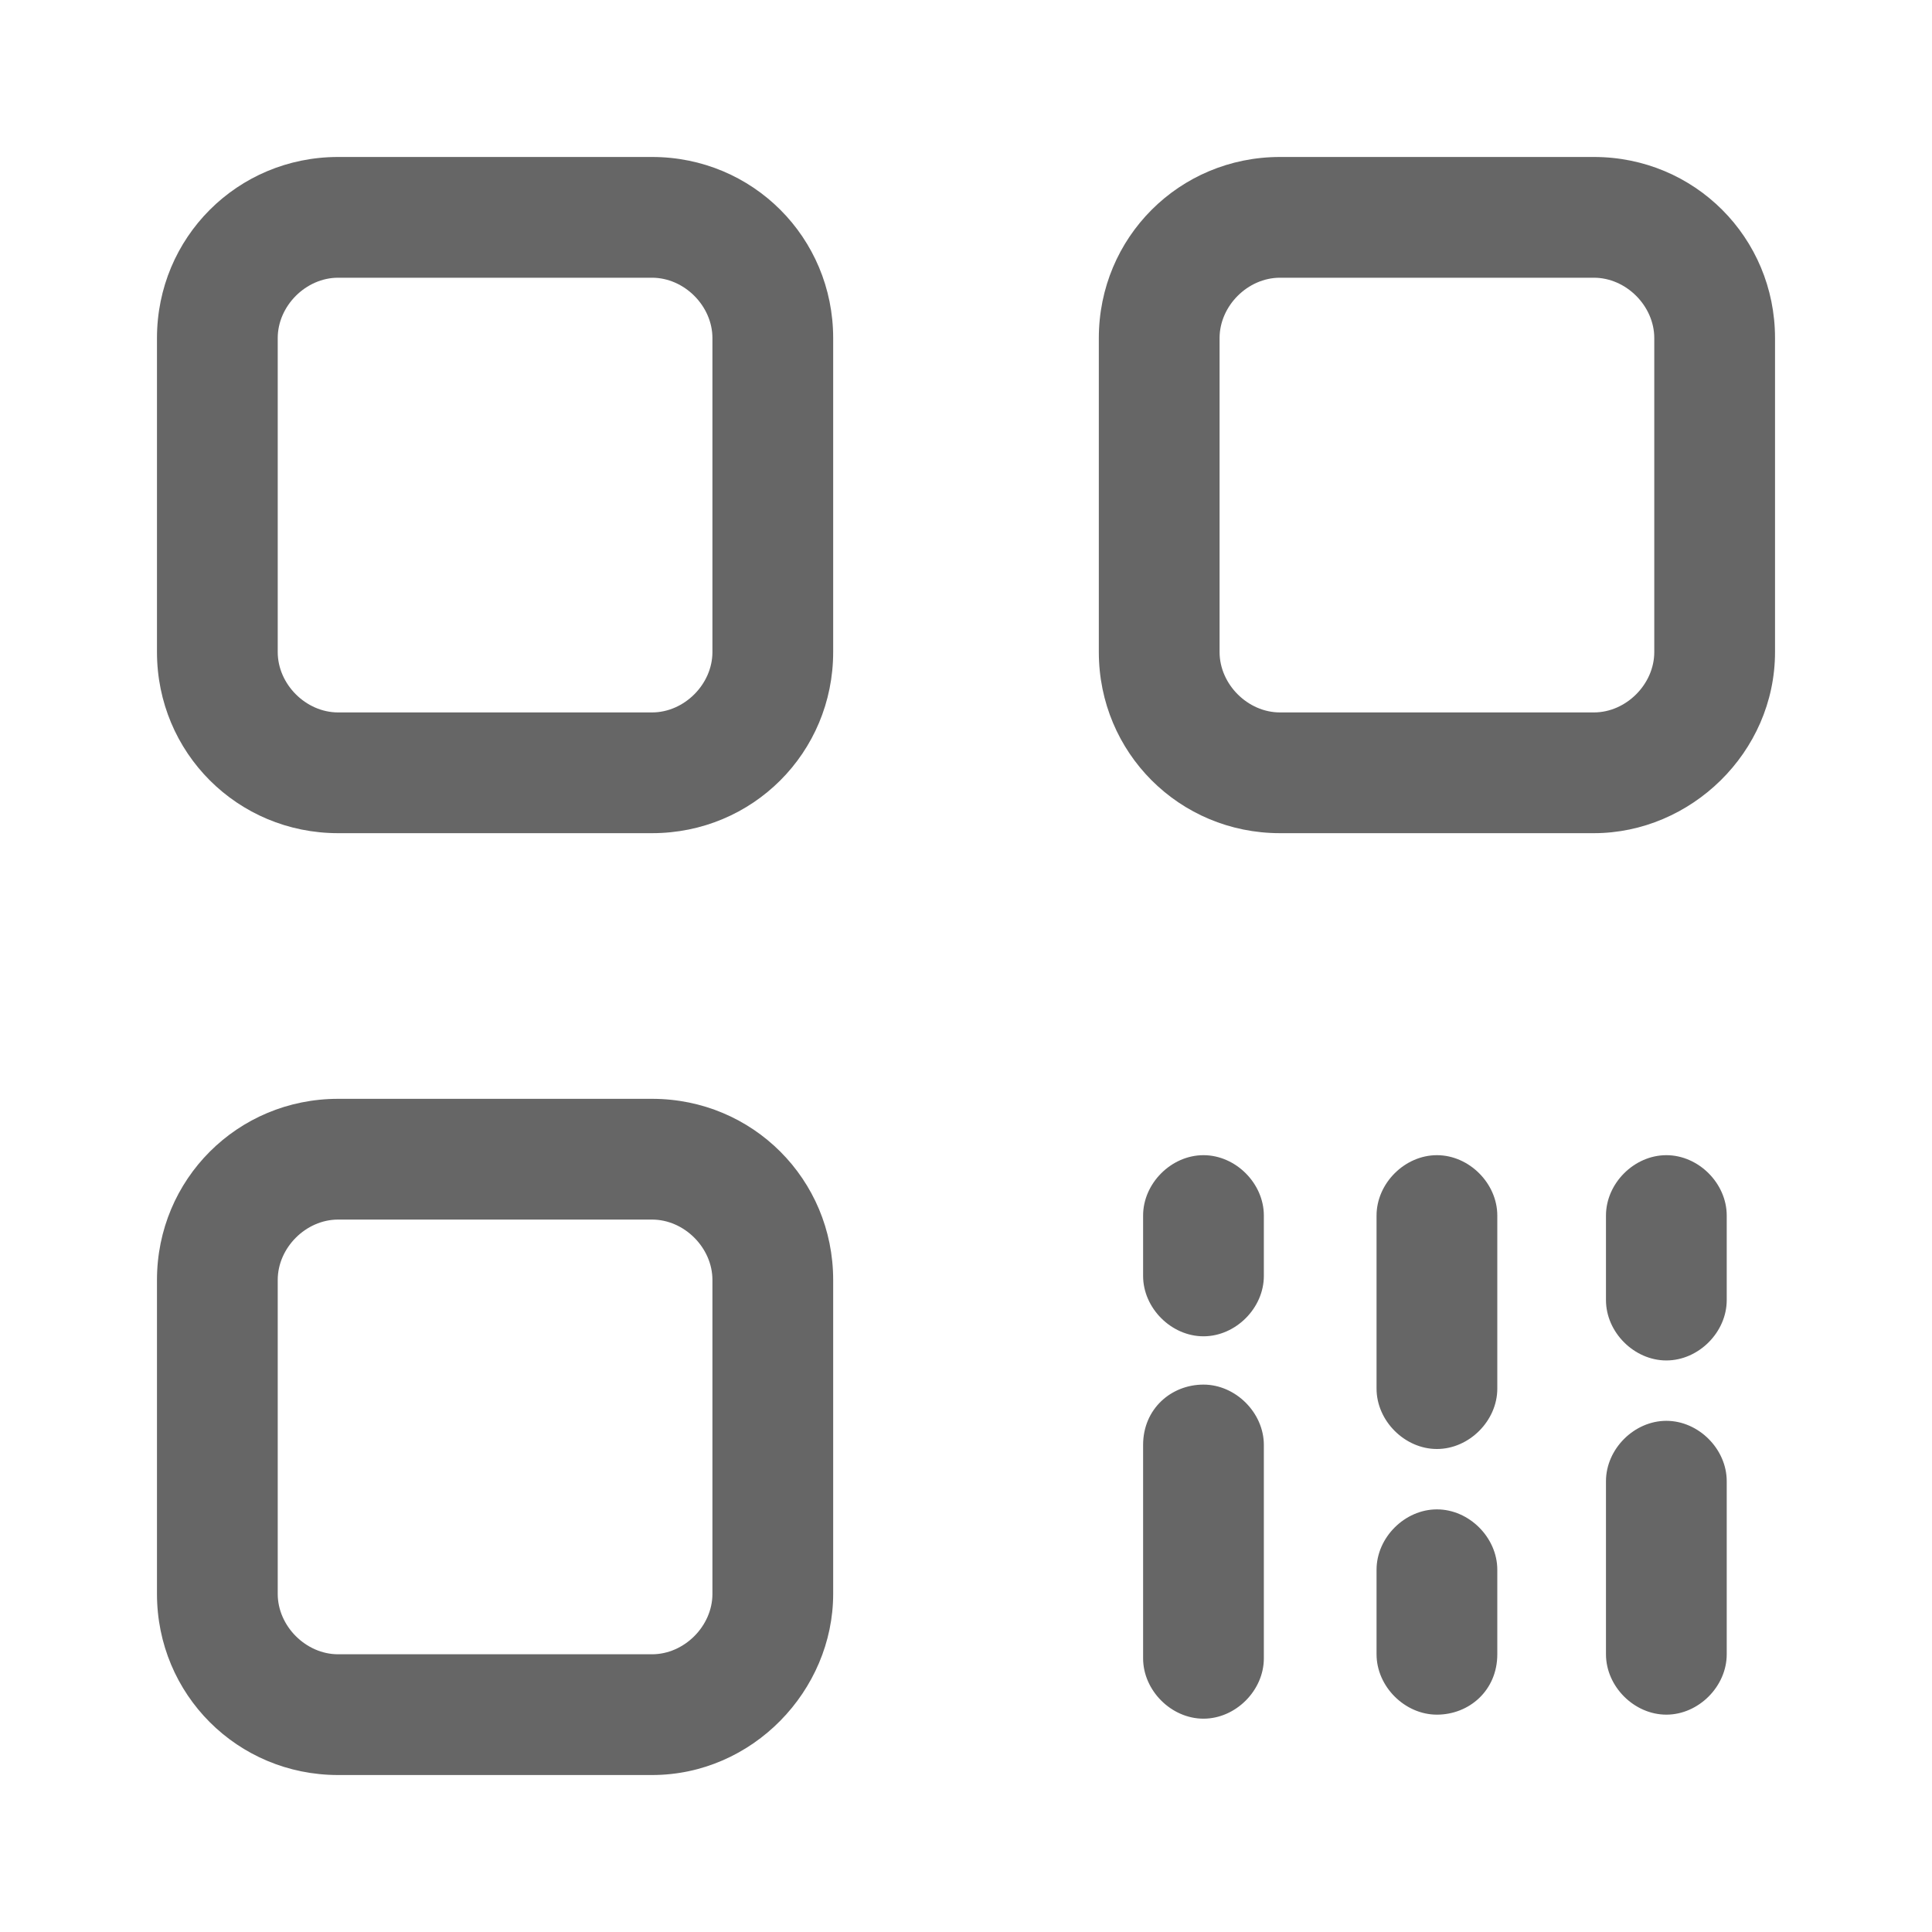
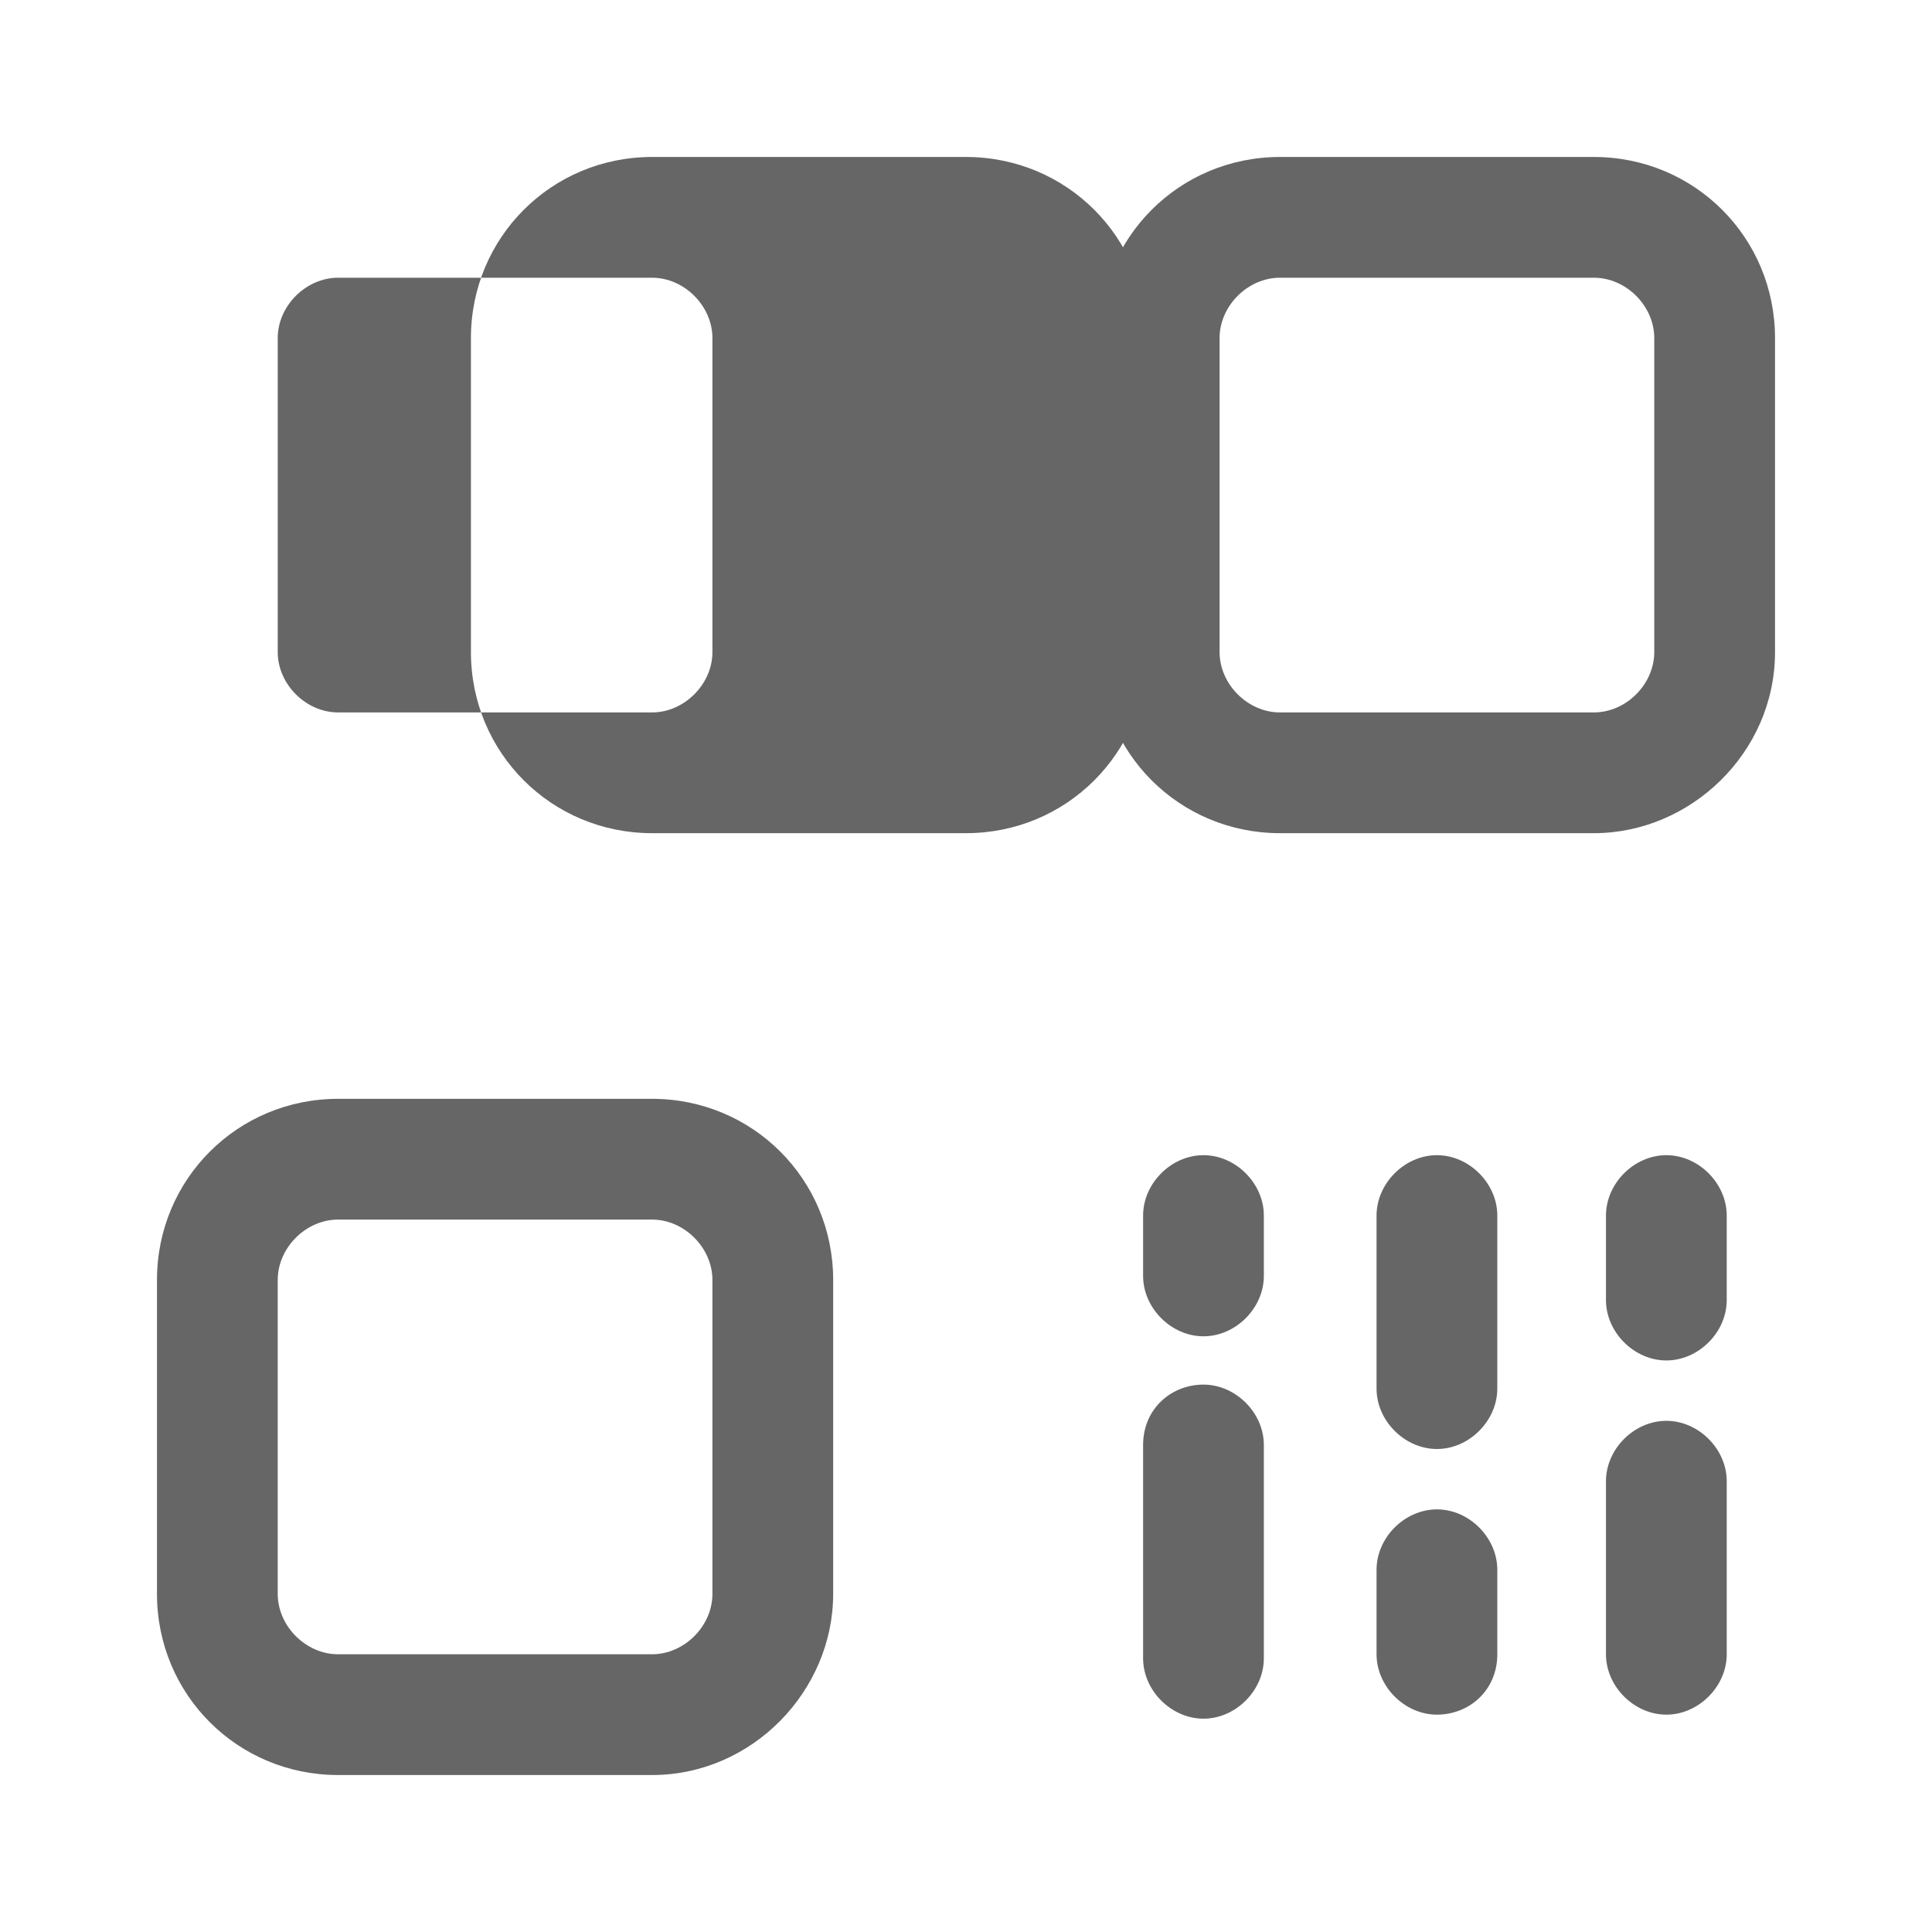
<svg xmlns="http://www.w3.org/2000/svg" t="1693542644685" class="icon" viewBox="0 0 1024 1024" version="1.1" p-id="24308">
-   <path d="M345.6 441.6H179.2c-53.333 0-96-42.667-96-96V179.2c0-53.333 42.667-96 96-96h166.4c53.333 0 96 42.667 96 96v166.4c0 53.333-42.667 96-96 96zM179.2 147.2c-17.067 0-32 14.933-32 32v166.4c0 17.067 14.933 32 32 32h166.4c17.067 0 32-14.933 32-32V179.2c0-17.067-14.933-32-32-32H179.2zM345.6 940.8H179.2c-53.333 0-96-42.667-96-96v-166.4c0-53.333 42.667-96 96-96h166.4c53.333 0 96 42.667 96 96v166.4c0 51.2-42.667 96-96 96zM179.2 646.4c-17.067 0-32 14.933-32 32v166.4c0 17.067 14.933 32 32 32h166.4c17.067 0 32-14.933 32-32v-166.4c0-17.067-14.933-32-32-32H179.2zM844.8 441.6h-166.4c-53.333 0-96-42.667-96-96V179.2c0-53.333 42.667-96 96-96h166.4c53.333 0 96 42.667 96 96v166.4c0 53.333-44.8 96-96 96zM678.4 147.2c-17.067 0-32 14.933-32 32v166.4c0 17.067 14.933 32 32 32h166.4c17.067 0 32-14.933 32-32V179.2c0-17.067-14.933-32-32-32h-166.4zM637.867 612.267c17.067 0 32 14.933 32 32v32c0 17.067-14.933 32-32 32s-32-14.933-32-32v-32c0-17.067 14.933-32 32-32zM637.867 733.867c17.067 0 32 14.933 32 32v113.067c0 17.067-14.933 32-32 32s-32-14.933-32-32v-113.067c0-19.2 14.933-32 32-32zM883.2 612.267c17.067 0 32 14.933 32 32v44.8c0 17.067-14.933 32-32 32s-32-14.933-32-32v-44.8c0-17.067 14.933-32 32-32zM883.2 753.067c17.067 0 32 14.933 32 32v91.733c0 17.067-14.933 32-32 32s-32-14.933-32-32v-91.733c0-17.067 14.933-32 32-32zM761.6 908.8c-17.067 0-32-14.933-32-32V832c0-17.067 14.933-32 32-32s32 14.933 32 32v44.8c0 19.2-14.933 32-32 32zM761.6 768c-17.067 0-32-14.933-32-32v-91.733c0-17.067 14.933-32 32-32s32 14.933 32 32v91.733c0 17.067-14.933 32-32 32z" fill="#666666" p-id="24309" />
+   <path d="M345.6 441.6c-53.333 0-96-42.667-96-96V179.2c0-53.333 42.667-96 96-96h166.4c53.333 0 96 42.667 96 96v166.4c0 53.333-42.667 96-96 96zM179.2 147.2c-17.067 0-32 14.933-32 32v166.4c0 17.067 14.933 32 32 32h166.4c17.067 0 32-14.933 32-32V179.2c0-17.067-14.933-32-32-32H179.2zM345.6 940.8H179.2c-53.333 0-96-42.667-96-96v-166.4c0-53.333 42.667-96 96-96h166.4c53.333 0 96 42.667 96 96v166.4c0 51.2-42.667 96-96 96zM179.2 646.4c-17.067 0-32 14.933-32 32v166.4c0 17.067 14.933 32 32 32h166.4c17.067 0 32-14.933 32-32v-166.4c0-17.067-14.933-32-32-32H179.2zM844.8 441.6h-166.4c-53.333 0-96-42.667-96-96V179.2c0-53.333 42.667-96 96-96h166.4c53.333 0 96 42.667 96 96v166.4c0 53.333-44.8 96-96 96zM678.4 147.2c-17.067 0-32 14.933-32 32v166.4c0 17.067 14.933 32 32 32h166.4c17.067 0 32-14.933 32-32V179.2c0-17.067-14.933-32-32-32h-166.4zM637.867 612.267c17.067 0 32 14.933 32 32v32c0 17.067-14.933 32-32 32s-32-14.933-32-32v-32c0-17.067 14.933-32 32-32zM637.867 733.867c17.067 0 32 14.933 32 32v113.067c0 17.067-14.933 32-32 32s-32-14.933-32-32v-113.067c0-19.2 14.933-32 32-32zM883.2 612.267c17.067 0 32 14.933 32 32v44.8c0 17.067-14.933 32-32 32s-32-14.933-32-32v-44.8c0-17.067 14.933-32 32-32zM883.2 753.067c17.067 0 32 14.933 32 32v91.733c0 17.067-14.933 32-32 32s-32-14.933-32-32v-91.733c0-17.067 14.933-32 32-32zM761.6 908.8c-17.067 0-32-14.933-32-32V832c0-17.067 14.933-32 32-32s32 14.933 32 32v44.8c0 19.2-14.933 32-32 32zM761.6 768c-17.067 0-32-14.933-32-32v-91.733c0-17.067 14.933-32 32-32s32 14.933 32 32v91.733c0 17.067-14.933 32-32 32z" fill="#666666" p-id="24309" />
</svg>